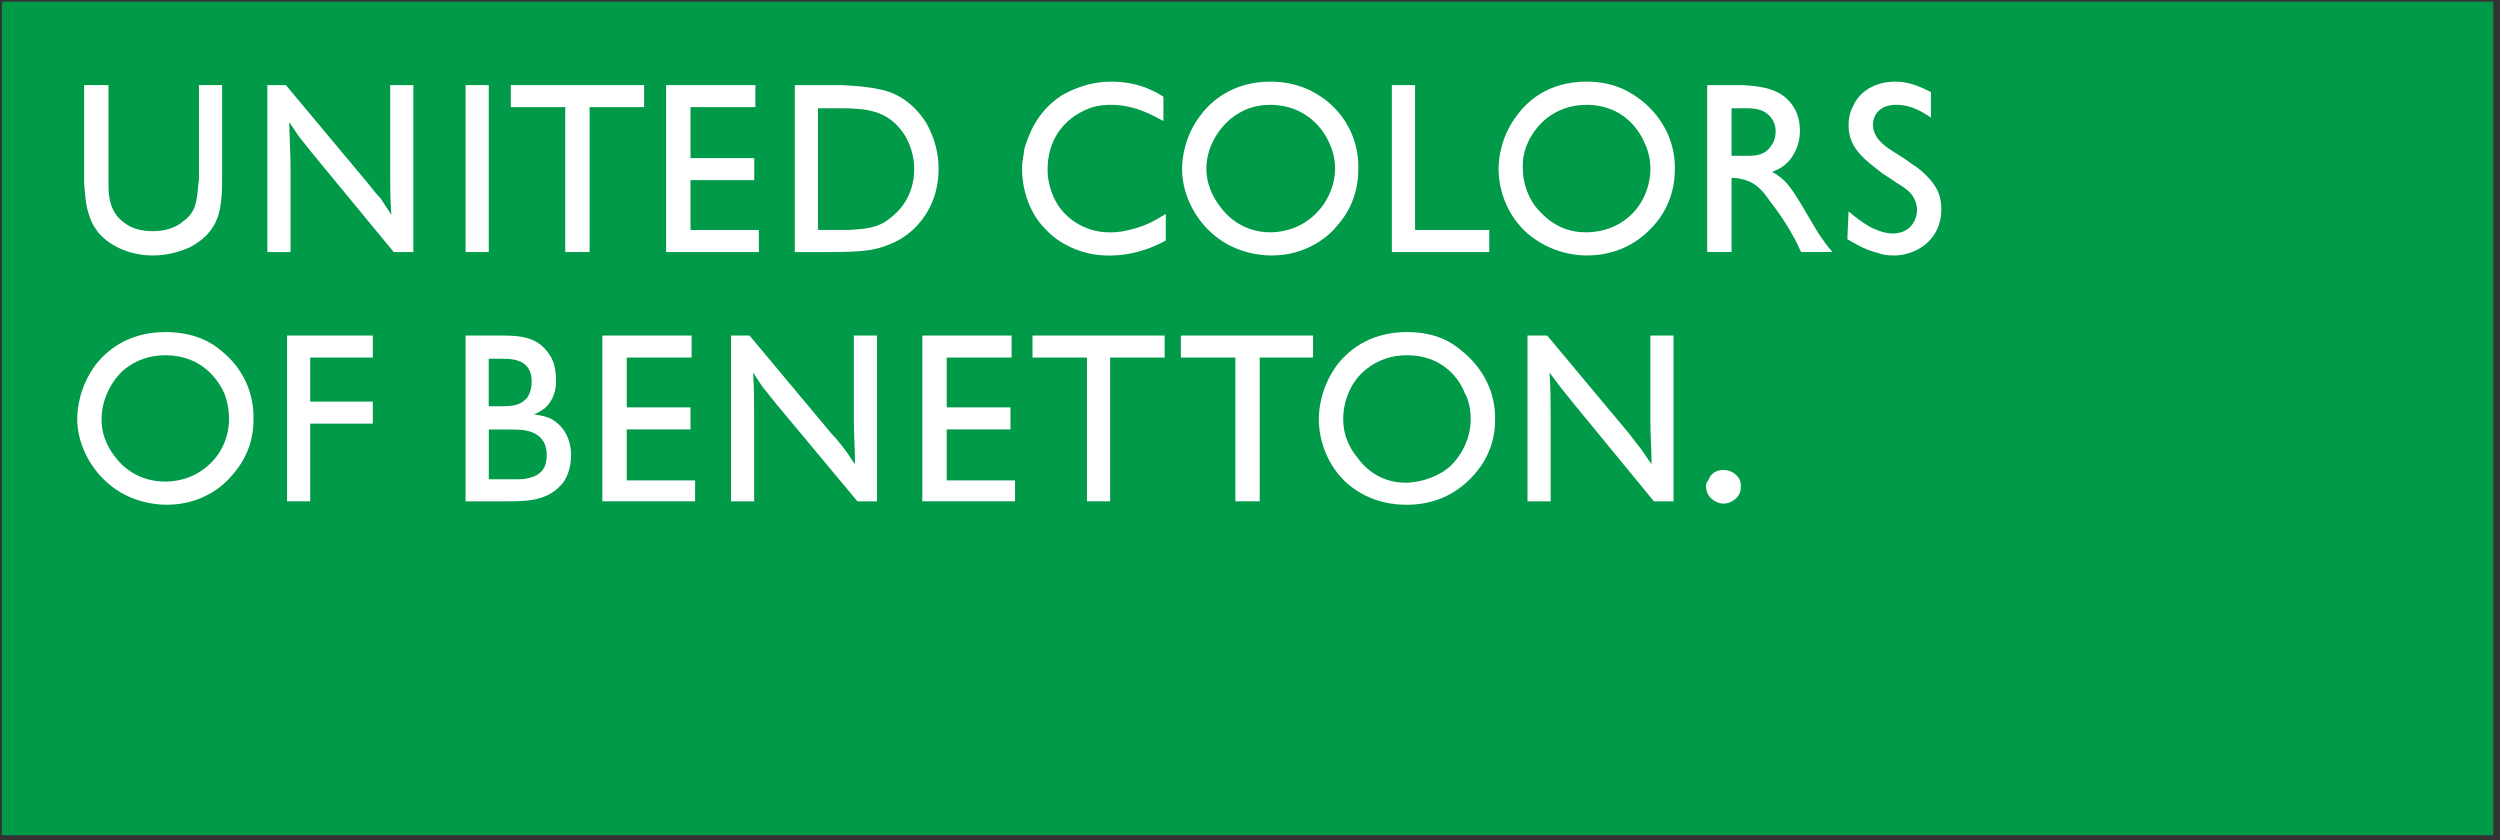
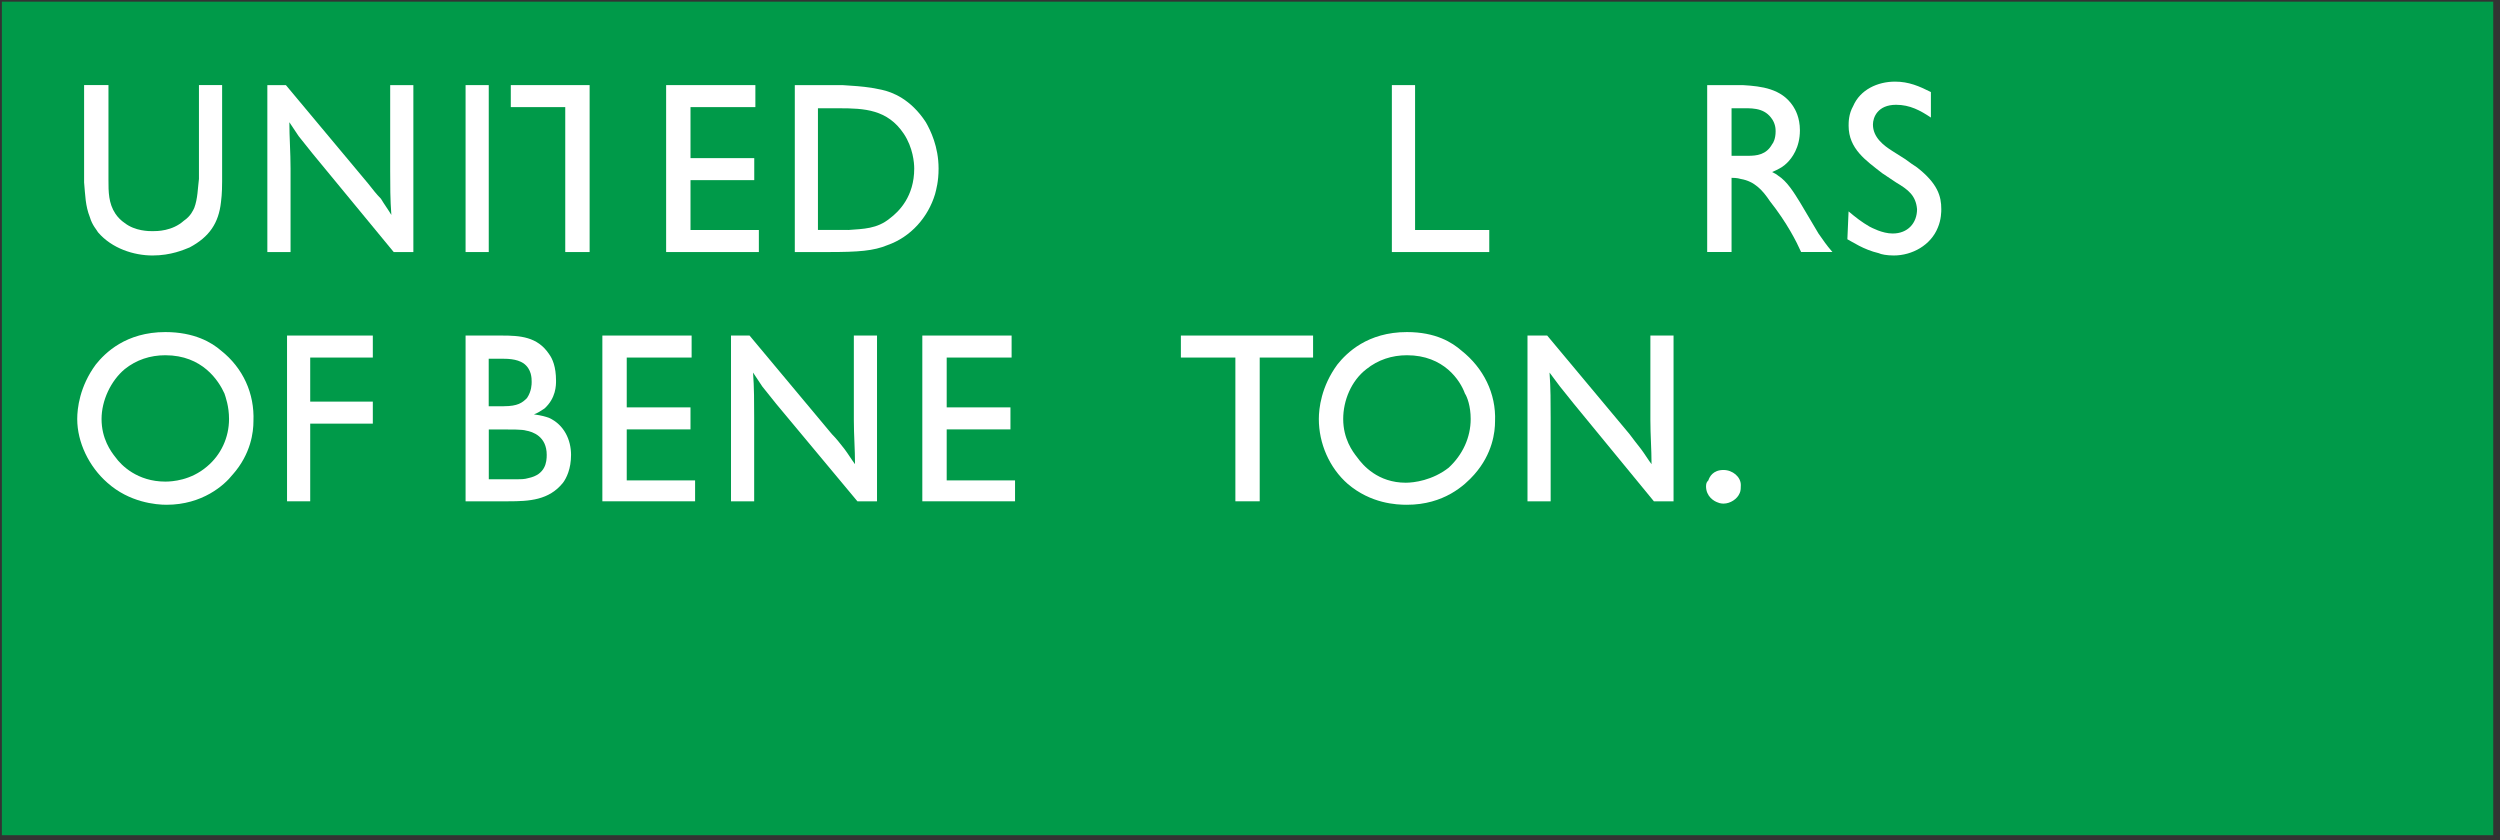
<svg xmlns="http://www.w3.org/2000/svg" width="238" height="80" viewBox="0 0 238 80" fill="none">
  <rect x="0" y="0" width="238" height="80" fill="#333333" stroke="none" />
  <g clip-path="url(#clip0_104_175)">
    <path d="M237.357 0.156H0.179V79.511H237.357V0.156Z" fill="#009A49" />
    <path fill-rule="evenodd" clip-rule="evenodd" d="M21.146 17.263C21.146 17.484 21.146 18.476 21.036 19.252C20.815 21.237 19.929 22.557 18.054 23.554C17.503 23.774 16.289 24.322 14.521 24.322C12.752 24.322 10.657 23.66 9.333 22.116C9.219 21.895 8.782 21.454 8.557 20.678C8.12 19.579 8.12 18.583 8.006 17.366V8.101H10.326V17.149C10.326 18.248 10.326 19.355 10.988 20.347C11.208 20.678 11.539 21.013 11.87 21.23C12.863 22.006 14.19 22.006 14.521 22.006C14.958 22.006 16.396 22.006 17.503 21.013C18.164 20.568 18.385 20.017 18.495 19.792C18.826 18.91 18.826 17.917 18.94 17.035V8.097H21.146V17.255V17.263Z" fill="white" />
    <path fill-rule="evenodd" clip-rule="evenodd" d="M37.481 23.995L29.753 14.617C29.315 14.065 28.87 13.51 28.429 12.958L27.547 11.635C27.547 13.072 27.661 14.502 27.661 16.05V23.995H25.451V8.102H27.216L35.051 17.48C35.488 18.032 35.826 18.477 36.264 18.918C36.595 19.47 36.926 19.911 37.257 20.462C37.146 19.024 37.146 17.595 37.146 16.267V8.102H39.352V23.995H37.477H37.481Z" fill="white" />
    <path d="M46.529 8.102H44.323V23.995H46.529V8.102Z" fill="white" />
-     <path fill-rule="evenodd" clip-rule="evenodd" d="M53.812 23.995V10.197H48.628V8.102H61.32V10.197H56.132V23.995H53.812Z" fill="white" />
+     <path fill-rule="evenodd" clip-rule="evenodd" d="M53.812 23.995V10.197H48.628V8.102H61.32H56.132V23.995H53.812Z" fill="white" />
    <path fill-rule="evenodd" clip-rule="evenodd" d="M63.416 23.995V8.102H71.912V10.197H65.736V15.054H71.805V17.149H65.736V21.896H72.243V23.995H63.416Z" fill="white" />
    <path fill-rule="evenodd" clip-rule="evenodd" d="M75.665 8.102H80.191C82.066 8.216 82.949 8.322 83.945 8.547C84.938 8.763 86.703 9.429 88.14 11.635C88.578 12.403 89.353 13.955 89.353 16.05C89.353 17.264 89.133 18.036 89.019 18.477C88.357 20.683 86.706 22.558 84.493 23.334C83.169 23.885 81.736 23.995 78.868 23.995H75.665V8.102ZM80.743 21.896C82.18 21.79 83.5 21.79 84.713 20.789C85.596 20.127 87.034 18.694 87.034 16.047C87.034 15.495 86.919 14.057 86.041 12.734C84.489 10.414 82.287 10.307 79.857 10.307H77.868V21.892H80.739L80.743 21.896Z" fill="white" />
-     <path fill-rule="evenodd" clip-rule="evenodd" d="M110.982 22.892C110.207 23.329 108.225 24.329 105.574 24.329C102.372 24.329 100.28 22.671 99.504 21.789C98.067 20.359 97.298 18.149 97.298 16.05C97.298 15.281 97.515 14.506 97.515 14.175C97.846 13.182 98.512 10.756 101.048 9.097C101.824 8.66 103.475 7.774 105.795 7.774C108.332 7.774 109.876 8.656 110.758 9.204V11.524C110.096 11.193 108.221 9.98 105.795 9.98C105.464 9.98 104.582 9.98 103.699 10.311C101.159 11.307 99.729 13.399 99.729 16.164C99.729 17.046 99.945 17.925 100.28 18.701C101.159 20.796 103.368 22.12 105.574 22.12C106.012 22.12 106.567 22.12 107.449 21.903C108.887 21.572 109.769 21.127 110.982 20.359V22.896V22.892Z" fill="white" />
-     <path fill-rule="evenodd" clip-rule="evenodd" d="M127.322 21.455C126.546 22.447 124.45 24.322 121.031 24.322C120.035 24.322 117.498 24.105 115.402 22.23C113.638 20.679 112.531 18.366 112.531 16.046C112.531 15.164 112.751 12.958 114.299 10.969C115.182 9.756 117.281 7.771 120.921 7.771C123.678 7.771 125.336 8.87 126.219 9.531C128.314 11.19 129.421 13.616 129.307 16.267C129.307 17.26 129.086 19.465 127.325 21.455M126.546 13.62C126.101 12.513 124.45 9.98 120.917 9.98C119.479 9.98 118.274 10.418 117.167 11.304C115.729 12.517 114.847 14.286 114.847 16.05C114.847 17.925 115.84 19.253 116.17 19.69C116.722 20.466 118.274 22.116 120.917 22.116C121.579 22.116 123.343 22.006 124.895 20.679C126.219 19.58 127.101 17.811 127.101 16.046C127.101 14.94 126.77 14.057 126.55 13.62" fill="white" />
    <path fill-rule="evenodd" clip-rule="evenodd" d="M141.778 23.995H132.505V8.102H134.715V21.896H141.778V23.995Z" fill="white" />
-     <path fill-rule="evenodd" clip-rule="evenodd" d="M157.451 21.455C156.568 22.447 154.579 24.322 151.05 24.322C150.053 24.322 147.627 24.105 145.421 22.23C143.656 20.679 142.664 18.366 142.664 16.046C142.664 15.164 142.884 12.958 144.428 10.969C145.311 9.756 147.296 7.771 151.05 7.771C153.807 7.771 155.351 8.87 156.237 9.531C158.333 11.19 159.55 13.616 159.44 16.267C159.44 17.26 159.219 19.465 157.451 21.455ZM156.564 13.62C156.127 12.513 154.575 9.98 151.05 9.98C149.612 9.98 148.292 10.418 147.186 11.304C145.748 12.517 144.866 14.286 144.976 16.05C144.976 17.925 145.858 19.253 146.197 19.69C146.859 20.466 148.292 22.116 150.939 22.116C151.715 22.116 153.48 22.006 155.024 20.679C156.348 19.58 157.12 17.811 157.12 16.046C157.12 14.94 156.789 14.057 156.568 13.62" fill="white" />
    <path fill-rule="evenodd" clip-rule="evenodd" d="M171.466 23.992C171.021 22.999 170.139 21.234 168.484 19.135C167.822 18.142 167.046 17.26 165.727 17.039C165.396 16.929 164.951 16.929 164.844 16.929V23.992H162.524V8.105H165.944C167.708 8.212 169.591 8.436 170.69 10.087C170.911 10.418 171.352 11.194 171.352 12.407C171.352 14.061 170.584 15.058 170.139 15.495C169.808 15.826 169.477 16.047 168.709 16.378C168.925 16.492 169.146 16.598 169.26 16.708C170.139 17.26 170.804 18.367 171.352 19.249L173.12 22.231C173.672 22.999 173.786 23.223 174.448 23.992H171.466ZM166.389 14.833C167.271 14.833 168.153 14.727 168.709 13.727C168.819 13.616 169.039 13.175 169.039 12.513C169.039 12.297 169.039 11.745 168.594 11.19C167.826 10.197 166.613 10.308 165.613 10.308H164.844V14.833H166.389Z" fill="white" />
    <path fill-rule="evenodd" clip-rule="evenodd" d="M175.991 20.131C176.653 20.683 177.205 21.124 177.973 21.569C178.193 21.679 179.194 22.23 180.183 22.23C181.62 22.23 182.503 21.238 182.503 19.91C182.388 18.587 181.62 18.035 180.513 17.374L179.19 16.491C177.638 15.278 175.988 14.171 175.988 11.966C175.988 11.635 175.988 10.859 176.425 10.091C177.09 8.539 178.745 7.771 180.403 7.771C181.727 7.771 182.715 8.208 183.822 8.763V11.19C182.83 10.528 181.833 9.976 180.51 9.976C178.741 9.976 178.304 11.19 178.304 11.855C178.304 13.065 179.296 13.841 180.179 14.392L181.392 15.16C181.829 15.495 182.16 15.712 182.499 15.936C184.48 17.48 184.811 18.694 184.811 19.907C184.811 20.127 184.811 20.903 184.48 21.671C183.818 23.33 182.054 24.322 180.285 24.322C179.623 24.322 179.072 24.212 178.855 24.102C177.418 23.771 176.315 23.003 175.87 22.778L175.984 20.127L175.991 20.131Z" fill="white" />
    <path fill-rule="evenodd" clip-rule="evenodd" d="M22.142 45.187C21.367 46.179 19.271 48.054 15.852 48.054C14.855 48.054 12.319 47.834 10.223 45.959C8.458 44.414 7.352 42.095 7.352 39.889C7.352 38.896 7.572 36.8 9.12 34.701C10.002 33.594 11.992 31.613 15.742 31.613C18.499 31.613 20.157 32.605 21.04 33.374C23.135 35.032 24.242 37.458 24.128 40.109C24.128 41.102 23.907 43.197 22.146 45.187M21.366 37.458C20.815 36.245 19.271 33.819 15.738 33.819C14.3 33.819 12.98 34.256 11.874 35.142C10.55 36.249 9.668 38.124 9.668 39.889C9.668 41.764 10.55 42.977 10.991 43.528C11.543 44.304 13.087 45.848 15.738 45.848C16.399 45.848 18.164 45.734 19.708 44.411C21.036 43.304 21.804 41.653 21.804 39.885C21.804 38.672 21.473 37.789 21.366 37.458Z" fill="white" />
    <path fill-rule="evenodd" clip-rule="evenodd" d="M27.326 47.724V31.944H35.492V34.039H29.532V38.234H35.492V40.33H29.532V47.724H27.326Z" fill="white" />
    <path fill-rule="evenodd" clip-rule="evenodd" d="M165.616 46.948C165.396 47.499 164.734 47.944 164.072 47.944C164.072 47.944 163.741 47.944 163.521 47.83C163.19 47.72 162.414 47.279 162.414 46.286C162.414 45.955 162.528 45.848 162.635 45.734C162.741 45.404 163.072 44.742 164.072 44.742C164.955 44.742 165.727 45.404 165.727 46.172C165.727 46.392 165.727 46.723 165.62 46.948" fill="white" />
    <path fill-rule="evenodd" clip-rule="evenodd" d="M44.323 31.944H47.742C49.507 31.944 51.165 32.05 52.268 33.705C52.599 34.15 52.934 34.918 52.934 36.245C52.934 36.683 52.934 37.9 51.827 38.896C51.496 39.113 51.165 39.334 50.831 39.448C51.606 39.558 51.937 39.664 52.268 39.779C53.706 40.44 54.364 41.874 54.364 43.308C54.364 44.635 53.926 45.518 53.596 45.959C52.268 47.617 50.393 47.724 48.404 47.724H44.323V31.944ZM49.18 45.628C49.511 45.628 49.956 45.628 50.287 45.518C51.941 45.183 52.048 43.974 52.048 43.308C52.048 41.543 50.724 41.102 50.066 40.988C49.735 40.882 48.743 40.882 47.64 40.882H46.533V45.628H49.184H49.18ZM47.963 38.672C49.286 38.672 49.728 38.341 50.169 37.896C50.614 37.234 50.614 36.572 50.614 36.352C50.614 36.021 50.614 35.139 49.838 34.587C49.176 34.15 48.294 34.15 47.632 34.15H46.525V38.676H47.963V38.672Z" fill="white" />
    <path fill-rule="evenodd" clip-rule="evenodd" d="M57.345 47.724V31.944H65.842V34.039H59.665V38.782H65.735V40.878H59.665V45.734H66.173V47.724H57.345Z" fill="white" />
    <path fill-rule="evenodd" clip-rule="evenodd" d="M81.625 47.724L73.897 38.451C73.459 37.9 73.014 37.352 72.573 36.797L71.691 35.469C71.797 36.907 71.797 38.341 71.797 39.779V47.724H69.591V31.944H71.356L79.191 41.323C79.628 41.76 79.967 42.205 80.404 42.76C80.735 43.198 81.066 43.753 81.397 44.19C81.397 42.76 81.286 41.433 81.286 39.995V31.944H83.492V47.724H81.617H81.625Z" fill="white" />
    <path fill-rule="evenodd" clip-rule="evenodd" d="M87.805 47.724V31.944H96.305V34.039H90.125V38.782H96.195V40.878H90.125V45.734H96.632V47.724H87.805Z" fill="white" />
-     <path fill-rule="evenodd" clip-rule="evenodd" d="M103.479 47.724V34.039H98.295V31.944H110.876V34.039H105.685V47.724H103.479Z" fill="white" />
    <path fill-rule="evenodd" clip-rule="evenodd" d="M117.608 47.724V34.039H112.42V31.944H125.005V34.039H119.924V47.724H117.608Z" fill="white" />
    <path fill-rule="evenodd" clip-rule="evenodd" d="M140.34 45.187C139.458 46.179 137.473 48.054 133.939 48.054C132.943 48.054 130.516 47.948 128.311 46.073C126.546 44.529 125.553 42.209 125.553 39.889C125.553 38.896 125.774 36.8 127.318 34.701C128.2 33.594 130.186 31.613 133.939 31.613C136.697 31.613 138.241 32.605 139.127 33.374C141.223 35.032 142.44 37.458 142.329 40.109C142.329 41.102 142.109 43.197 140.34 45.187ZM139.458 37.458C139.021 36.245 137.476 33.819 133.943 33.819C132.506 33.819 131.186 34.256 130.079 35.142C128.641 36.249 127.873 38.124 127.873 39.889C127.873 41.764 128.756 42.977 129.197 43.528C129.748 44.304 131.186 45.955 133.829 45.955C134.605 45.955 136.37 45.734 137.914 44.525C139.237 43.304 140.009 41.653 140.009 39.885C140.009 38.672 139.679 37.789 139.458 37.458Z" fill="white" />
    <path fill-rule="evenodd" clip-rule="evenodd" d="M157.45 47.724L149.836 38.451C149.391 37.9 148.954 37.352 148.509 36.797L147.516 35.469C147.623 36.907 147.623 38.341 147.623 39.779V47.724H145.417V31.944H147.292L155.127 41.323C155.458 41.76 155.788 42.205 156.233 42.76C156.564 43.198 156.895 43.753 157.226 44.19C157.226 42.76 157.116 41.433 157.116 39.995V31.944H159.322V47.724H157.447H157.45Z" fill="white" />
  </g>
  <defs>
    <clipPath id="clip0_104_175">
      <rect width="237.178" height="79.355" fill="white" transform="translate(0.179 0.156)" />
    </clipPath>
  </defs>
</svg>